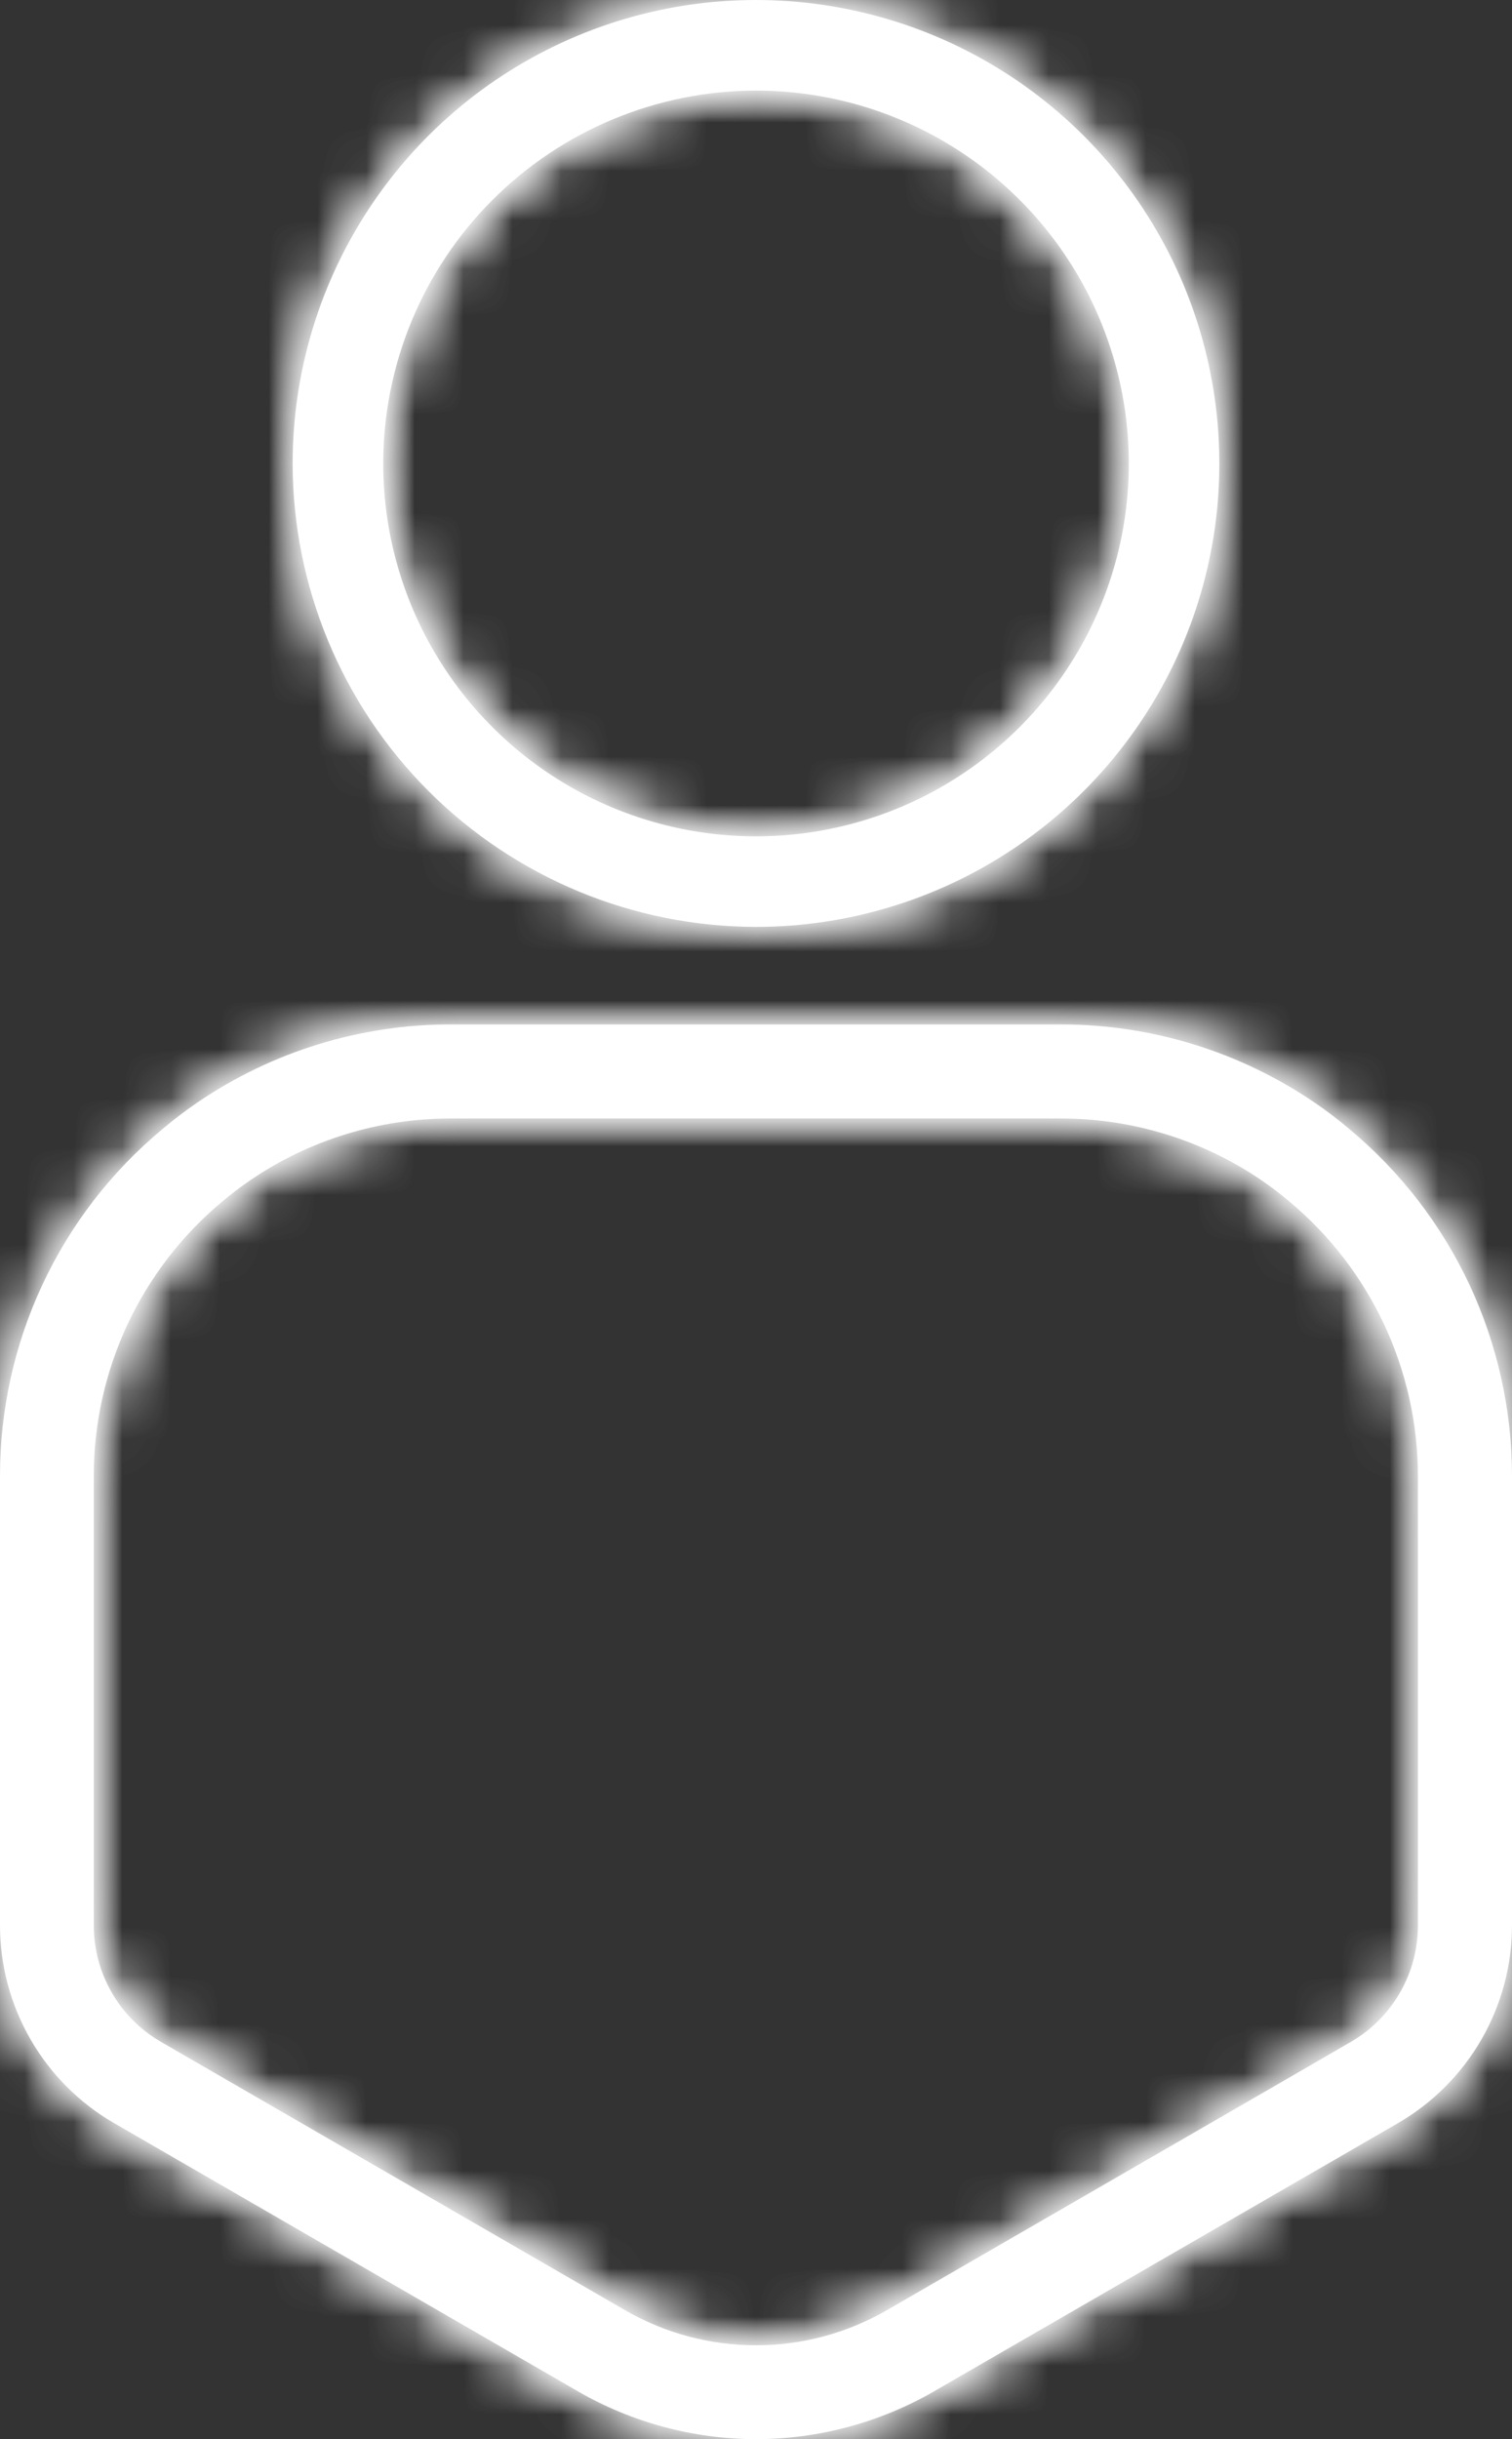
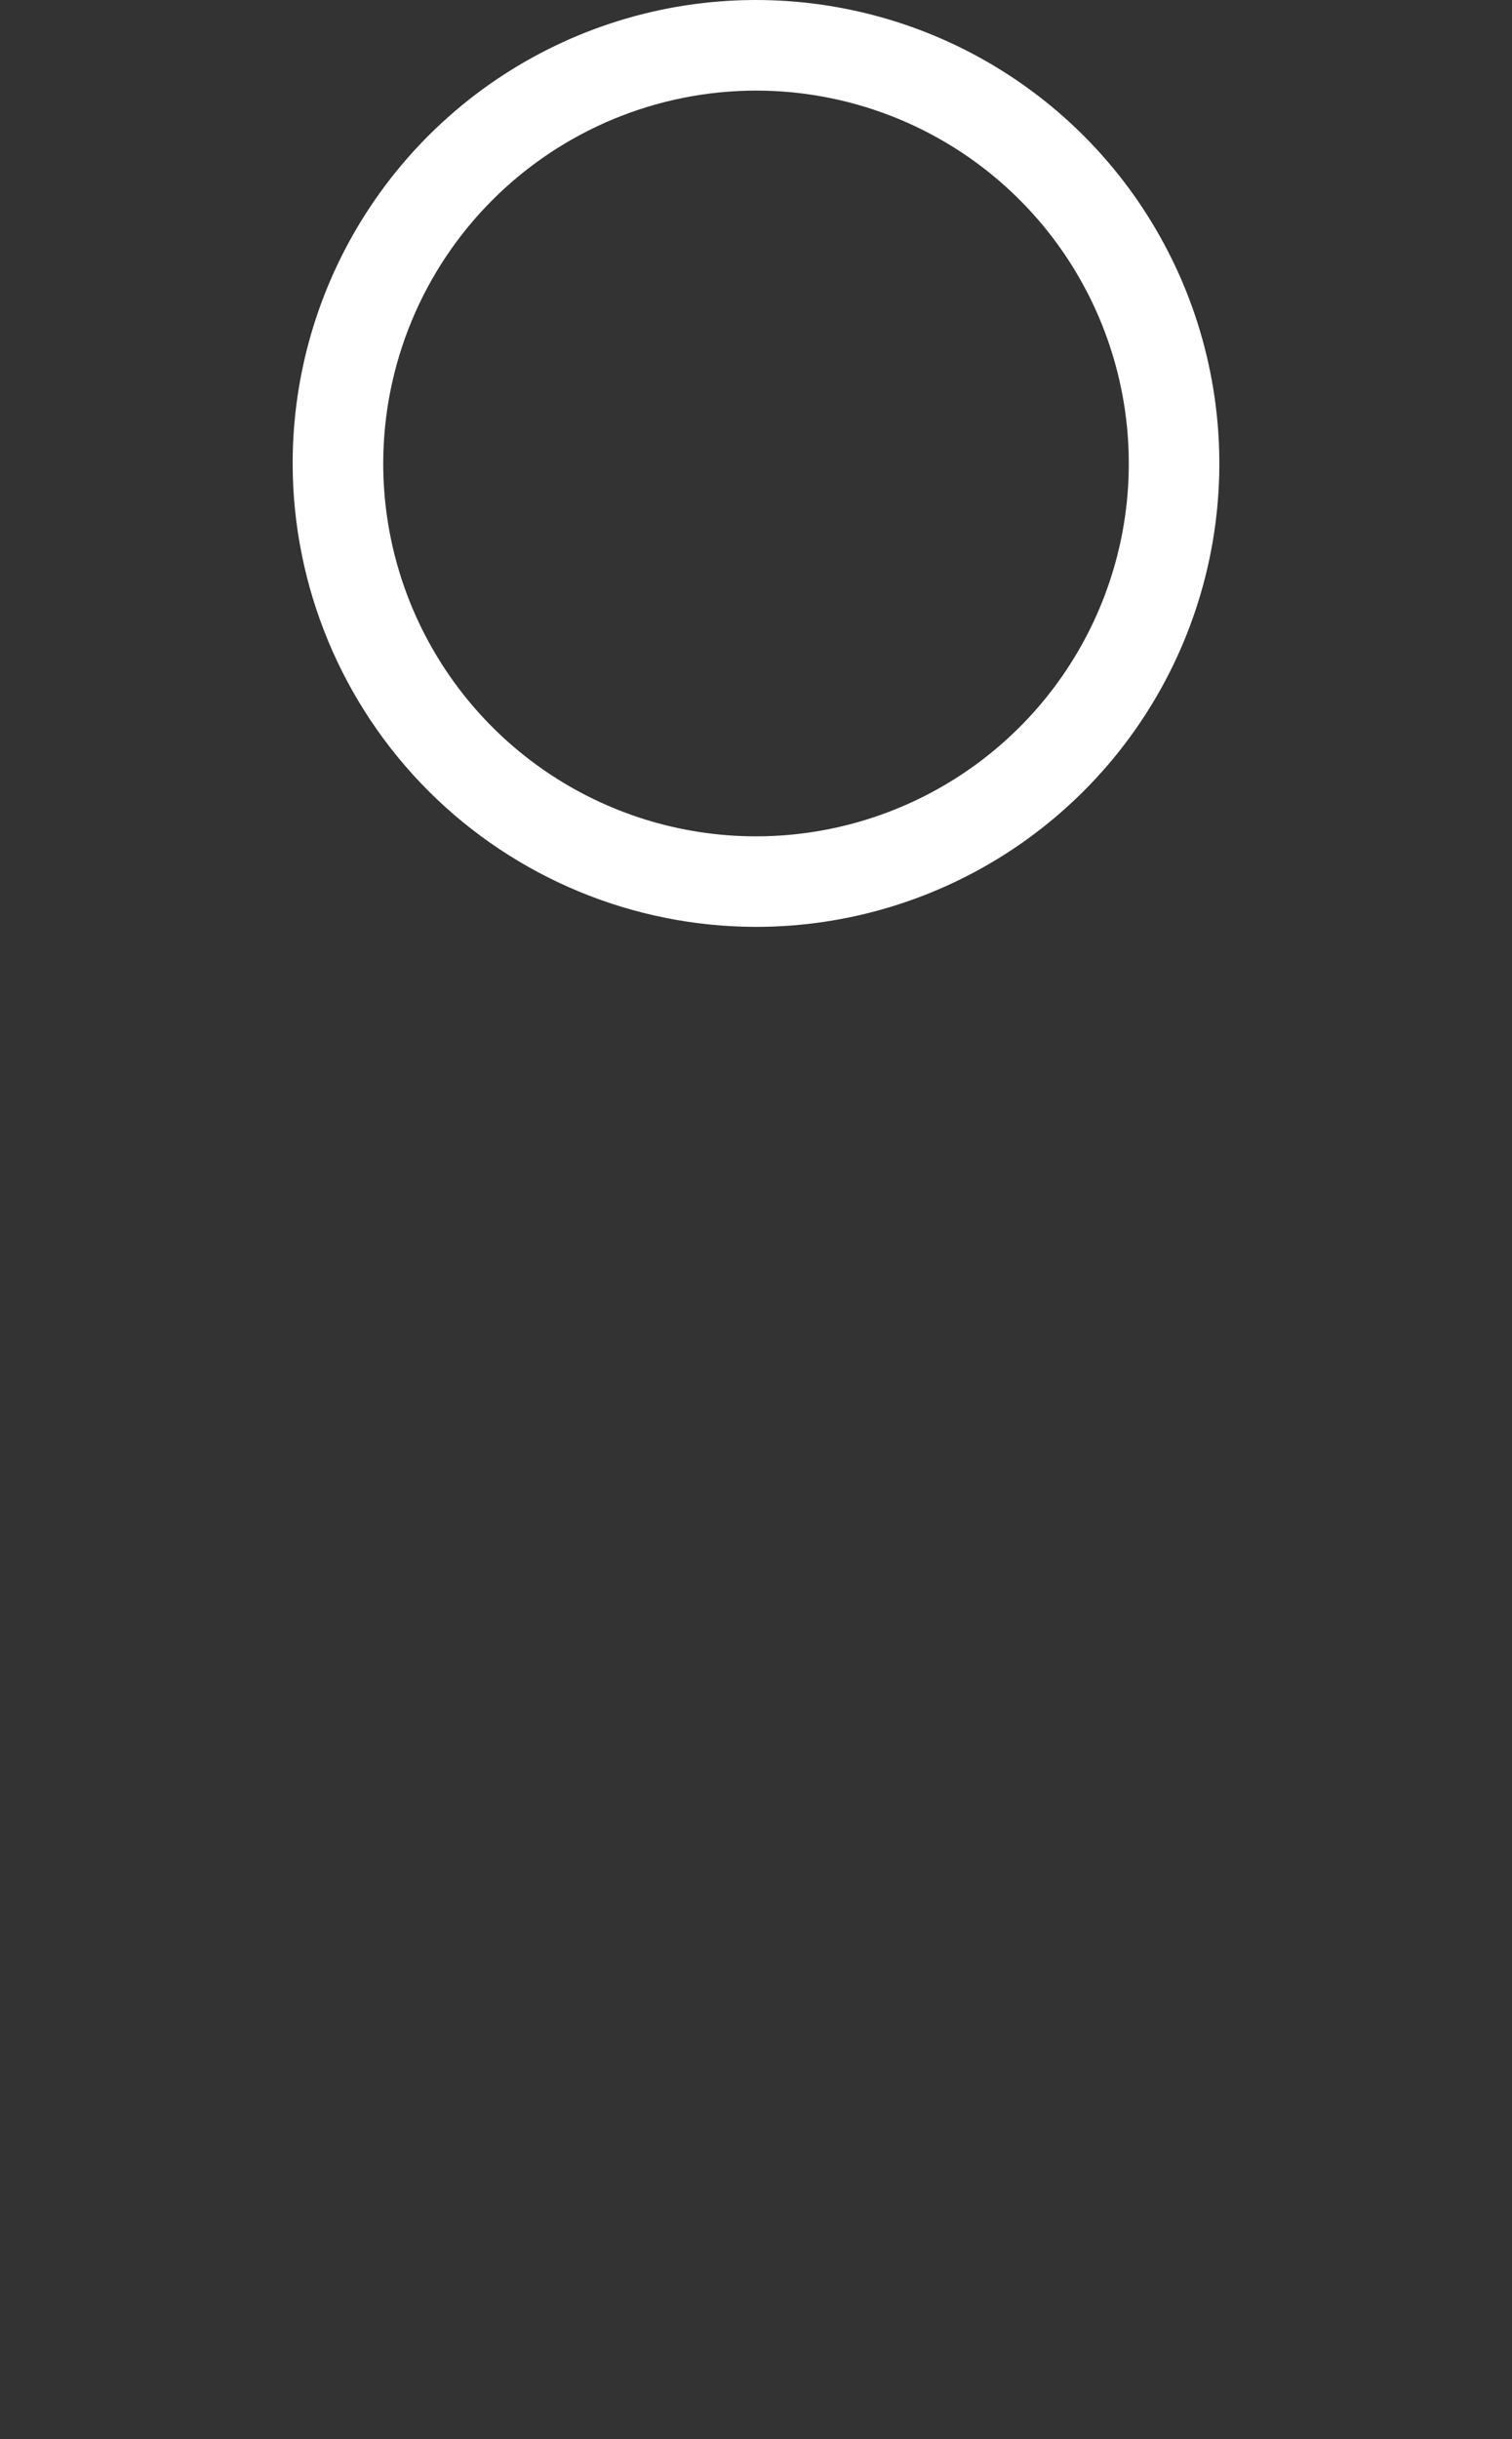
<svg xmlns="http://www.w3.org/2000/svg" width="31" height="50" viewBox="0 0 31 50" fill="none">
  <rect x="0" y="0" width="31" height="50" fill="#333333" stroke="none" />
  <mask id="path-1-inside-1_2173_755" fill="white">
-     <path d="M15.497 50C16.778 49.999 18.035 49.662 19.145 49.023L27.575 44.151L28.654 43.527L28.667 43.519C29.376 43.107 29.964 42.517 30.373 41.807C30.783 41.097 30.999 40.292 31 39.472V30.263C31 28.905 30.702 27.563 30.127 26.333C29.551 25.104 28.712 24.016 27.669 23.147C27.44 22.953 27.2 22.77 26.952 22.601C25.417 21.556 23.604 20.998 21.748 21H9.249C7.393 20.997 5.578 21.555 4.044 22.602C3.795 22.772 3.556 22.954 3.326 23.149C2.283 24.017 1.444 25.104 0.87 26.334C0.295 27.564 -0.002 28.905 1.33514e-05 30.263V39.471C0.001 40.291 0.217 41.097 0.627 41.807C1.036 42.517 1.625 43.108 2.334 43.519L11.854 49.023C12.963 49.661 14.219 49.998 15.497 50ZM27.711 41.85L27.643 41.887L27.629 41.895L26.611 42.485L18.183 47.356C17.367 47.828 16.441 48.076 15.499 48.076C14.556 48.076 13.631 47.828 12.815 47.356L3.295 41.853C2.878 41.611 2.532 41.264 2.292 40.847C2.051 40.43 1.924 39.956 1.923 39.475V30.263C1.922 29.187 2.158 28.124 2.614 27.15C3.07 26.176 3.735 25.314 4.561 24.627C4.742 24.474 4.931 24.33 5.127 24.196C6.342 23.367 7.779 22.925 9.249 22.928H21.744C23.215 22.926 24.652 23.368 25.867 24.196C26.061 24.329 26.249 24.472 26.429 24.625C27.256 25.312 27.921 26.174 28.378 27.149C28.834 28.123 29.071 29.186 29.071 30.263V39.472C29.07 39.953 28.945 40.426 28.705 40.843C28.466 41.26 28.122 41.607 27.707 41.85H27.711Z" />
-   </mask>
-   <path d="M15.497 50C16.778 49.999 18.035 49.662 19.145 49.023L27.575 44.151L28.654 43.527L28.667 43.519C29.376 43.107 29.964 42.517 30.373 41.807C30.783 41.097 30.999 40.292 31 39.472V30.263C31 28.905 30.702 27.563 30.127 26.333C29.551 25.104 28.712 24.016 27.669 23.147C27.44 22.953 27.2 22.77 26.952 22.601C25.417 21.556 23.604 20.998 21.748 21H9.249C7.393 20.997 5.578 21.555 4.044 22.602C3.795 22.772 3.556 22.954 3.326 23.149C2.283 24.017 1.444 25.104 0.87 26.334C0.295 27.564 -0.002 28.905 1.33514e-05 30.263V39.471C0.001 40.291 0.217 41.097 0.627 41.807C1.036 42.517 1.625 43.108 2.334 43.519L11.854 49.023C12.963 49.661 14.219 49.998 15.497 50ZM27.711 41.85L27.643 41.887L27.629 41.895L26.611 42.485L18.183 47.356C17.367 47.828 16.441 48.076 15.499 48.076C14.556 48.076 13.631 47.828 12.815 47.356L3.295 41.853C2.878 41.611 2.532 41.264 2.292 40.847C2.051 40.43 1.924 39.956 1.923 39.475V30.263C1.922 29.187 2.158 28.124 2.614 27.15C3.07 26.176 3.735 25.314 4.561 24.627C4.742 24.474 4.931 24.33 5.127 24.196C6.342 23.367 7.779 22.925 9.249 22.928H21.744C23.215 22.926 24.652 23.368 25.867 24.196C26.061 24.329 26.249 24.472 26.429 24.625C27.256 25.312 27.921 26.174 28.378 27.149C28.834 28.123 29.071 29.186 29.071 30.263V39.472C29.07 39.953 28.945 40.426 28.705 40.843C28.466 41.26 28.122 41.607 27.707 41.85H27.711Z" fill="white" />
+     </mask>
  <path d="M15.497 50L15.504 58L15.495 58L15.486 58L15.497 50ZM19.145 49.023L23.148 55.949L23.138 55.955L19.145 49.023ZM27.575 44.151L31.579 51.077L31.578 51.077L27.575 44.151ZM28.654 43.527L32.772 50.386L32.715 50.419L32.658 50.453L28.654 43.527ZM28.667 43.519L24.549 36.66L24.6 36.63L24.65 36.6L28.667 43.519ZM31 39.472H39L39 39.484L31 39.472ZM31 30.263H23L23 30.26L31 30.263ZM27.669 23.147L22.549 29.294L22.525 29.273L22.5 29.253L27.669 23.147ZM26.952 22.601L22.448 29.213L22.447 29.212L26.952 22.601ZM21.748 21L21.758 29H21.748V21ZM9.249 21V29H9.242L9.234 29L9.249 21ZM4.044 22.602L-0.468 15.995L-0.466 15.994L4.044 22.602ZM3.326 23.149L8.498 29.252L8.471 29.275L8.443 29.298L3.326 23.149ZM1.33514e-05 30.263L8 30.249V30.263H1.33514e-05ZM1.33514e-05 39.471L-8 39.483V39.471H1.33514e-05ZM2.334 43.519L-1.67 50.445L-1.682 50.438L2.334 43.519ZM11.854 49.023L7.861 55.955L7.85 55.949L11.854 49.023ZM27.711 41.85V33.85L31.545 48.871L27.711 41.85ZM27.643 41.887L23.719 34.915L23.764 34.89L23.809 34.866L27.643 41.887ZM27.629 41.895L23.619 34.973L23.662 34.948L23.705 34.923L27.629 41.895ZM26.611 42.485L30.622 49.407L30.614 49.411L26.611 42.485ZM18.183 47.356L22.186 54.282L22.184 54.284L18.183 47.356ZM15.499 48.076V40.076V48.076ZM12.815 47.356L8.814 54.284L8.811 54.282L12.815 47.356ZM3.295 41.853L-0.709 48.779L-0.719 48.773L3.295 41.853ZM1.923 39.475L-6.077 39.487V39.475H1.923ZM1.923 30.263L9.923 30.254V30.263H1.923ZM4.561 24.627L9.73 30.733L9.703 30.756L9.676 30.778L4.561 24.627ZM5.127 24.196L0.607 17.595L0.618 17.588L5.127 24.196ZM9.249 22.928V30.928H9.241L9.233 30.928L9.249 22.928ZM21.744 22.928L21.755 30.928H21.744V22.928ZM25.867 24.196L30.371 17.584L30.382 17.592L30.393 17.599L25.867 24.196ZM26.429 24.625L21.312 30.773L21.288 30.754L21.265 30.734L26.429 24.625ZM29.071 30.263H21.071V30.262L29.071 30.263ZM29.071 39.472H37.071L37.071 39.477L29.071 39.472ZM27.707 41.85V49.85H-1.794L23.666 34.946L27.707 41.85ZM15.491 42C15.371 42 15.254 42.032 15.152 42.091L23.138 55.955C20.816 57.293 18.184 57.998 15.504 58L15.491 42ZM15.142 42.096L23.572 37.224L31.578 51.077L23.148 55.949L15.142 42.096ZM23.571 37.225L24.65 36.601L32.658 50.453L31.579 51.077L23.571 37.225ZM24.536 36.668L24.549 36.66L32.785 50.378L32.772 50.386L24.536 36.668ZM24.65 36.6C24.148 36.892 23.732 37.31 23.442 37.812L37.304 45.802C36.197 47.724 34.604 49.323 32.684 50.437L24.65 36.6ZM23.442 37.812C23.153 38.313 23.001 38.882 23 39.459L39 39.484C38.997 41.702 38.412 43.88 37.304 45.802L23.442 37.812ZM23 39.472V30.263H39V39.472H23ZM23 30.26C23 30.074 22.959 29.892 22.881 29.725L37.372 22.942C38.445 25.234 39.001 27.735 39 30.266L23 30.26ZM22.881 29.725C22.803 29.558 22.689 29.411 22.549 29.294L32.79 17C34.735 18.621 36.299 20.649 37.372 22.942L22.881 29.725ZM22.5 29.253C22.483 29.238 22.466 29.225 22.448 29.213L31.456 15.989C31.935 16.316 32.396 16.667 32.839 17.041L22.5 29.253ZM22.447 29.212C22.243 29.073 22.003 29 21.758 29L21.738 13C25.205 12.996 28.592 14.038 31.456 15.99L22.447 29.212ZM21.748 29H9.249V13H21.748V29ZM9.234 29C8.992 29 8.755 29.072 8.554 29.21L-0.466 15.994C2.401 14.037 5.793 12.993 9.265 13L9.234 29ZM8.556 29.208C8.536 29.222 8.516 29.237 8.498 29.252L-1.845 17.045C-1.405 16.672 -0.945 16.321 -0.468 15.995L8.556 29.208ZM8.443 29.298C8.305 29.413 8.193 29.558 8.117 29.722L-6.377 22.945C-5.304 20.651 -3.739 18.62 -1.791 17L8.443 29.298ZM8.117 29.722C8.04 29.887 8 30.067 8 30.249L-8 30.276C-8.004 27.743 -7.45 25.24 -6.377 22.945L8.117 29.722ZM8 30.263V39.471H-8V30.263H8ZM8 39.459C7.999 38.881 7.847 38.313 7.558 37.811L-6.304 45.803C-7.412 43.88 -7.997 41.701 -8 39.483L8 39.459ZM7.558 37.811C7.268 37.309 6.852 36.891 6.349 36.599L-1.682 50.438C-3.602 49.324 -5.196 47.725 -6.304 45.803L7.558 37.811ZM6.338 36.593L15.858 42.097L7.85 55.949L-1.67 50.445L6.338 36.593ZM15.847 42.091C15.745 42.032 15.628 42 15.509 42L15.486 58C12.809 57.996 10.181 57.291 7.861 55.955L15.847 42.091ZM31.545 48.871L31.478 48.908L23.809 34.866L23.876 34.829L31.545 48.871ZM31.567 48.859L31.553 48.867L23.705 34.923L23.719 34.915L31.567 48.859ZM31.64 48.817L30.622 49.407L22.601 35.562L23.619 34.973L31.64 48.817ZM30.614 49.411L22.186 54.282L14.18 40.43L22.608 35.558L30.614 49.411ZM22.184 54.284C20.151 55.457 17.846 56.076 15.499 56.076V40.076C15.036 40.076 14.582 40.198 14.182 40.428L22.184 54.284ZM15.499 56.076C13.151 56.076 10.846 55.458 8.814 54.284L16.815 40.428C16.416 40.198 15.961 40.076 15.499 40.076V56.076ZM8.811 54.282L-0.709 48.779L7.298 34.927L16.818 40.43L8.811 54.282ZM-0.719 48.773C-2.348 47.829 -3.699 46.473 -4.639 44.844L9.222 36.85C8.763 36.056 8.104 35.394 7.308 34.933L-0.719 48.773ZM-4.639 44.844C-5.578 43.214 -6.074 41.367 -6.077 39.487L9.923 39.462C9.922 38.546 9.68 37.645 9.222 36.85L-4.639 44.844ZM-6.077 39.475V30.263H9.923V39.475H-6.077ZM-6.077 30.272C-6.079 28.021 -5.586 25.797 -4.632 23.758L9.859 30.542C9.901 30.451 9.923 30.353 9.923 30.254L-6.077 30.272ZM-4.632 23.758C-3.677 21.72 -2.285 19.916 -0.554 18.476L9.676 30.778C9.755 30.713 9.817 30.632 9.859 30.542L-4.632 23.758ZM-0.607 18.521C-0.219 18.192 0.187 17.883 0.607 17.595L9.647 30.797C9.676 30.777 9.703 30.756 9.73 30.733L-0.607 18.521ZM0.618 17.588C3.166 15.849 6.181 14.921 9.266 14.928L9.233 30.928C9.377 30.928 9.518 30.885 9.635 30.804L0.618 17.588ZM9.249 14.928H21.744V30.928H9.249V14.928ZM21.734 14.928C24.815 14.924 27.825 15.85 30.371 17.584L21.363 30.808C21.478 30.886 21.615 30.928 21.755 30.928L21.734 14.928ZM30.393 17.599C30.808 17.884 31.209 18.189 31.593 18.515L21.265 30.734C21.29 30.755 21.315 30.775 21.342 30.793L30.393 17.599ZM31.547 18.475C33.276 19.915 34.667 21.717 35.622 23.755L21.133 30.543C21.175 30.631 21.235 30.71 21.312 30.773L31.547 18.475ZM35.622 23.755C36.576 25.792 37.071 28.014 37.071 30.263L21.071 30.262C21.071 30.359 21.092 30.455 21.133 30.543L35.622 23.755ZM37.071 30.263V39.472H21.071V30.263H37.071ZM37.071 39.477C37.07 41.352 36.578 43.195 35.645 44.822L21.765 36.864C21.311 37.657 21.071 38.554 21.071 39.467L37.071 39.477ZM35.645 44.822C34.712 46.45 33.369 47.806 31.749 48.754L23.666 34.946C22.875 35.409 22.22 36.07 21.765 36.864L35.645 44.822ZM27.707 33.85H27.711V49.85H27.707V33.85Z" fill="white" mask="url(#path-1-inside-1_2173_755)" />
  <path d="M15.497 50L15.504 58L15.495 58L15.486 58L15.497 50ZM19.145 49.023L23.148 55.949L23.138 55.955L19.145 49.023ZM27.575 44.151L31.579 51.077L31.578 51.077L27.575 44.151ZM28.654 43.527L32.772 50.386L32.715 50.419L32.658 50.453L28.654 43.527ZM28.667 43.519L24.549 36.66L24.6 36.63L24.65 36.6L28.667 43.519ZM31 39.472H39L39 39.484L31 39.472ZM31 30.263H23L23 30.26L31 30.263ZM27.669 23.147L22.549 29.294L22.525 29.273L22.5 29.253L27.669 23.147ZM26.952 22.601L22.448 29.213L22.447 29.212L26.952 22.601ZM21.748 21L21.758 29H21.748V21ZM9.249 21V29H9.242L9.234 29L9.249 21ZM4.044 22.602L-0.468 15.995L-0.466 15.994L4.044 22.602ZM3.326 23.149L8.498 29.252L8.471 29.275L8.443 29.298L3.326 23.149ZM1.33514e-05 30.263L8 30.249V30.263H1.33514e-05ZM1.33514e-05 39.471L-8 39.483V39.471H1.33514e-05ZM2.334 43.519L-1.67 50.445L-1.682 50.438L2.334 43.519ZM11.854 49.023L7.861 55.955L7.85 55.949L11.854 49.023ZM27.711 41.85V33.85L31.545 48.871L27.711 41.85ZM27.643 41.887L23.719 34.915L23.764 34.89L23.809 34.866L27.643 41.887ZM27.629 41.895L23.619 34.973L23.662 34.948L23.705 34.923L27.629 41.895ZM26.611 42.485L30.622 49.407L30.614 49.411L26.611 42.485ZM18.183 47.356L22.186 54.282L22.184 54.284L18.183 47.356ZM15.499 48.076V40.076V48.076ZM12.815 47.356L8.814 54.284L8.811 54.282L12.815 47.356ZM3.295 41.853L-0.709 48.779L-0.719 48.773L3.295 41.853ZM1.923 39.475L-6.077 39.487V39.475H1.923ZM1.923 30.263L9.923 30.254V30.263H1.923ZM4.561 24.627L9.73 30.733L9.703 30.756L9.676 30.778L4.561 24.627ZM5.127 24.196L0.607 17.595L0.618 17.588L5.127 24.196ZM9.249 22.928V30.928H9.241L9.233 30.928L9.249 22.928ZM21.744 22.928L21.755 30.928H21.744V22.928ZM25.867 24.196L30.371 17.584L30.382 17.592L30.393 17.599L25.867 24.196ZM26.429 24.625L21.312 30.773L21.288 30.754L21.265 30.734L26.429 24.625ZM29.071 30.263H21.071V30.262L29.071 30.263ZM29.071 39.472H37.071L37.071 39.477L29.071 39.472ZM27.707 41.85V49.85H-1.794L23.666 34.946L27.707 41.85ZM15.491 42C15.371 42 15.254 42.032 15.152 42.091L23.138 55.955C20.816 57.293 18.184 57.998 15.504 58L15.491 42ZM15.142 42.096L23.572 37.224L31.578 51.077L23.148 55.949L15.142 42.096ZM23.571 37.225L24.65 36.601L32.658 50.453L31.579 51.077L23.571 37.225ZM24.536 36.668L24.549 36.66L32.785 50.378L32.772 50.386L24.536 36.668ZM24.65 36.6C24.148 36.892 23.732 37.31 23.442 37.812L37.304 45.802C36.197 47.724 34.604 49.323 32.684 50.437L24.65 36.6ZM23.442 37.812C23.153 38.313 23.001 38.882 23 39.459L39 39.484C38.997 41.702 38.412 43.88 37.304 45.802L23.442 37.812ZM23 39.472V30.263H39V39.472H23ZM23 30.26C23 30.074 22.959 29.892 22.881 29.725L37.372 22.942C38.445 25.234 39.001 27.735 39 30.266L23 30.26ZM22.881 29.725C22.803 29.558 22.689 29.411 22.549 29.294L32.79 17C34.735 18.621 36.299 20.649 37.372 22.942L22.881 29.725ZM22.5 29.253C22.483 29.238 22.466 29.225 22.448 29.213L31.456 15.989C31.935 16.316 32.396 16.667 32.839 17.041L22.5 29.253ZM22.447 29.212C22.243 29.073 22.003 29 21.758 29L21.738 13C25.205 12.996 28.592 14.038 31.456 15.99L22.447 29.212ZM21.748 29H9.249V13H21.748V29ZM9.234 29C8.992 29 8.755 29.072 8.554 29.21L-0.466 15.994C2.401 14.037 5.793 12.993 9.265 13L9.234 29ZM8.556 29.208C8.536 29.222 8.516 29.237 8.498 29.252L-1.845 17.045C-1.405 16.672 -0.945 16.321 -0.468 15.995L8.556 29.208ZM8.443 29.298C8.305 29.413 8.193 29.558 8.117 29.722L-6.377 22.945C-5.304 20.651 -3.739 18.62 -1.791 17L8.443 29.298ZM8.117 29.722C8.04 29.887 8 30.067 8 30.249L-8 30.276C-8.004 27.743 -7.45 25.24 -6.377 22.945L8.117 29.722ZM8 30.263V39.471H-8V30.263H8ZM8 39.459C7.999 38.881 7.847 38.313 7.558 37.811L-6.304 45.803C-7.412 43.88 -7.997 41.701 -8 39.483L8 39.459ZM7.558 37.811C7.268 37.309 6.852 36.891 6.349 36.599L-1.682 50.438C-3.602 49.324 -5.196 47.725 -6.304 45.803L7.558 37.811ZM6.338 36.593L15.858 42.097L7.85 55.949L-1.67 50.445L6.338 36.593ZM15.847 42.091C15.745 42.032 15.628 42 15.509 42L15.486 58C12.809 57.996 10.181 57.291 7.861 55.955L15.847 42.091ZM31.545 48.871L31.478 48.908L23.809 34.866L23.876 34.829L31.545 48.871ZM31.567 48.859L31.553 48.867L23.705 34.923L23.719 34.915L31.567 48.859ZM31.64 48.817L30.622 49.407L22.601 35.562L23.619 34.973L31.64 48.817ZM30.614 49.411L22.186 54.282L14.18 40.43L22.608 35.558L30.614 49.411ZM22.184 54.284C20.151 55.457 17.846 56.076 15.499 56.076V40.076C15.036 40.076 14.582 40.198 14.182 40.428L22.184 54.284ZM15.499 56.076C13.151 56.076 10.846 55.458 8.814 54.284L16.815 40.428C16.416 40.198 15.961 40.076 15.499 40.076V56.076ZM8.811 54.282L-0.709 48.779L7.298 34.927L16.818 40.43L8.811 54.282ZM-0.719 48.773C-2.348 47.829 -3.699 46.473 -4.639 44.844L9.222 36.85C8.763 36.056 8.104 35.394 7.308 34.933L-0.719 48.773ZM-4.639 44.844C-5.578 43.214 -6.074 41.367 -6.077 39.487L9.923 39.462C9.922 38.546 9.68 37.645 9.222 36.85L-4.639 44.844ZM-6.077 39.475V30.263H9.923V39.475H-6.077ZM-6.077 30.272C-6.079 28.021 -5.586 25.797 -4.632 23.758L9.859 30.542C9.901 30.451 9.923 30.353 9.923 30.254L-6.077 30.272ZM-4.632 23.758C-3.677 21.72 -2.285 19.916 -0.554 18.476L9.676 30.778C9.755 30.713 9.817 30.632 9.859 30.542L-4.632 23.758ZM-0.607 18.521C-0.219 18.192 0.187 17.883 0.607 17.595L9.647 30.797C9.676 30.777 9.703 30.756 9.73 30.733L-0.607 18.521ZM0.618 17.588C3.166 15.849 6.181 14.921 9.266 14.928L9.233 30.928C9.377 30.928 9.518 30.885 9.635 30.804L0.618 17.588ZM9.249 14.928H21.744V30.928H9.249V14.928ZM21.734 14.928C24.815 14.924 27.825 15.85 30.371 17.584L21.363 30.808C21.478 30.886 21.615 30.928 21.755 30.928L21.734 14.928ZM30.393 17.599C30.808 17.884 31.209 18.189 31.593 18.515L21.265 30.734C21.29 30.755 21.315 30.775 21.342 30.793L30.393 17.599ZM31.547 18.475C33.276 19.915 34.667 21.717 35.622 23.755L21.133 30.543C21.175 30.631 21.235 30.71 21.312 30.773L31.547 18.475ZM35.622 23.755C36.576 25.792 37.071 28.014 37.071 30.263L21.071 30.262C21.071 30.359 21.092 30.455 21.133 30.543L35.622 23.755ZM37.071 30.263V39.472H21.071V30.263H37.071ZM37.071 39.477C37.07 41.352 36.578 43.195 35.645 44.822L21.765 36.864C21.311 37.657 21.071 38.554 21.071 39.467L37.071 39.477ZM35.645 44.822C34.712 46.45 33.369 47.806 31.749 48.754L23.666 34.946C22.875 35.409 22.22 36.07 21.765 36.864L35.645 44.822ZM27.707 33.85H27.711V49.85H27.707V33.85Z" fill="white" mask="url(#path-1-inside-1_2173_755)" />
  <mask id="path-3-inside-2_2173_755" fill="white">
-     <path d="M15.499 19C17.378 19 19.215 18.443 20.777 17.399C22.34 16.355 23.558 14.872 24.277 13.136C24.996 11.4 25.184 9.49 24.817 7.647C24.451 5.804 23.546 4.111 22.218 2.782C20.889 1.454 19.196 0.549 17.353 0.183C15.51 -0.184 13.6 0.004 11.864 0.723C10.128 1.442 8.645 2.66 7.601 4.223C6.557 5.785 6 7.622 6 9.501C6.003 12.019 7.005 14.434 8.785 16.215C10.566 17.995 12.981 18.997 15.499 19ZM15.499 1.857C17.011 1.857 18.489 2.305 19.746 3.145C21.003 3.985 21.983 5.179 22.561 6.575C23.14 7.972 23.291 9.509 22.997 10.992C22.702 12.474 21.974 13.836 20.905 14.905C19.836 15.974 18.474 16.702 16.991 16.997C15.509 17.292 13.972 17.141 12.575 16.562C11.178 15.984 9.985 15.004 9.145 13.747C8.305 12.49 7.857 11.013 7.857 9.501C7.859 7.474 8.664 5.532 10.097 4.099C11.53 2.666 13.473 1.86 15.499 1.857Z" />
-   </mask>
+     </mask>
  <path d="M15.499 19C17.378 19 19.215 18.443 20.777 17.399C22.34 16.355 23.558 14.872 24.277 13.136C24.996 11.4 25.184 9.49 24.817 7.647C24.451 5.804 23.546 4.111 22.218 2.782C20.889 1.454 19.196 0.549 17.353 0.183C15.51 -0.184 13.6 0.004 11.864 0.723C10.128 1.442 8.645 2.66 7.601 4.223C6.557 5.785 6 7.622 6 9.501C6.003 12.019 7.005 14.434 8.785 16.215C10.566 17.995 12.981 18.997 15.499 19ZM15.499 1.857C17.011 1.857 18.489 2.305 19.746 3.145C21.003 3.985 21.983 5.179 22.561 6.575C23.14 7.972 23.291 9.509 22.997 10.992C22.702 12.474 21.974 13.836 20.905 14.905C19.836 15.974 18.474 16.702 16.991 16.997C15.509 17.292 13.972 17.141 12.575 16.562C11.178 15.984 9.985 15.004 9.145 13.747C8.305 12.49 7.857 11.013 7.857 9.501C7.859 7.474 8.664 5.532 10.097 4.099C11.53 2.666 13.473 1.86 15.499 1.857Z" fill="white" />
  <path d="M15.499 19L15.498 27L15.49 27L15.499 19ZM6 9.501L-2 9.51L-2 9.502L6 9.501ZM15.499 1.857L15.49 -6.143L15.498 -6.143L15.499 1.857ZM7.857 9.501H-0.143L-0.143 9.493L7.857 9.501ZM15.5 11C15.796 11 16.087 10.912 16.333 10.747L25.221 24.051C22.343 25.974 18.96 27 15.498 27L15.5 11ZM16.333 10.747C16.58 10.582 16.772 10.348 16.886 10.074L31.668 16.198C30.343 19.395 28.1 22.129 25.221 24.051L16.333 10.747ZM16.886 10.074C16.999 9.8 17.029 9.498 16.971 9.207L32.664 6.086C33.339 9.481 32.992 13 31.668 16.198L16.886 10.074ZM16.971 9.207C16.913 8.916 16.77 8.649 16.561 8.439L27.874 -2.874C30.322 -0.427 31.989 2.691 32.664 6.086L16.971 9.207ZM16.561 8.439C16.351 8.23 16.084 8.087 15.793 8.029L18.914 -7.664C22.308 -6.989 25.427 -5.322 27.874 -2.874L16.561 8.439ZM15.793 8.029C15.502 7.971 15.2 8.001 14.926 8.114L8.802 -6.668C12 -7.992 15.519 -8.339 18.914 -7.664L15.793 8.029ZM14.926 8.114C14.652 8.228 14.418 8.42 14.253 8.667L0.949 -0.222C2.871 -3.1 5.605 -5.343 8.802 -6.668L14.926 8.114ZM14.253 8.667C14.088 8.913 14 9.203 14 9.5L-2 9.502C-2 6.04 -0.974 2.657 0.949 -0.222L14.253 8.667ZM14 9.492C14.001 9.892 14.159 10.275 14.442 10.558L3.129 21.871C-0.15 18.593 -1.995 14.147 -2 9.51L14 9.492ZM14.442 10.558C14.725 10.841 15.108 10.999 15.508 11L15.49 27C10.853 26.995 6.407 25.15 3.129 21.871L14.442 10.558ZM15.498 -6.143C18.592 -6.143 21.617 -5.226 24.19 -3.507L15.302 9.797C15.361 9.837 15.43 9.857 15.5 9.857L15.498 -6.143ZM24.19 -3.507C26.762 -1.788 28.768 0.655 29.952 3.513L15.171 9.637C15.197 9.703 15.243 9.758 15.302 9.797L24.19 -3.507ZM29.952 3.513C31.136 6.372 31.446 9.517 30.843 12.552L15.15 9.431C15.136 9.5 15.143 9.572 15.171 9.637L29.952 3.513ZM30.843 12.552C30.24 15.586 28.75 18.374 26.562 20.562L15.248 9.249C15.198 9.299 15.164 9.362 15.15 9.431L30.843 12.552ZM26.562 20.562C24.374 22.75 21.587 24.24 18.552 24.843L15.43 9.151C15.361 9.165 15.298 9.199 15.248 9.249L26.562 20.562ZM18.552 24.843C15.518 25.447 12.373 25.138 9.514 23.954L15.636 9.171C15.571 9.144 15.5 9.137 15.43 9.151L18.552 24.843ZM9.514 23.954C6.655 22.77 4.212 20.765 2.493 18.192L15.796 9.303C15.757 9.244 15.702 9.198 15.636 9.171L9.514 23.954ZM2.493 18.192C0.774 15.619 -0.143 12.595 -0.143 9.501H15.857C15.857 9.43 15.836 9.361 15.796 9.303L2.493 18.192ZM-0.143 9.493C-0.139 5.348 1.509 1.373 4.44 -1.558L15.754 9.755C15.82 9.69 15.857 9.601 15.857 9.509L-0.143 9.493ZM4.44 -1.558C7.371 -4.489 11.345 -6.138 15.49 -6.143L15.508 9.857C15.6 9.857 15.689 9.821 15.754 9.755L4.44 -1.558Z" fill="white" mask="url(#path-3-inside-2_2173_755)" />
  <path d="M15.499 19L15.498 27L15.49 27L15.499 19ZM6 9.501L-2 9.51L-2 9.502L6 9.501ZM15.499 1.857L15.49 -6.143L15.498 -6.143L15.499 1.857ZM7.857 9.501H-0.143L-0.143 9.493L7.857 9.501ZM15.5 11C15.796 11 16.087 10.912 16.333 10.747L25.221 24.051C22.343 25.974 18.96 27 15.498 27L15.5 11ZM16.333 10.747C16.58 10.582 16.772 10.348 16.886 10.074L31.668 16.198C30.343 19.395 28.1 22.129 25.221 24.051L16.333 10.747ZM16.886 10.074C16.999 9.8 17.029 9.498 16.971 9.207L32.664 6.086C33.339 9.481 32.992 13 31.668 16.198L16.886 10.074ZM16.971 9.207C16.913 8.916 16.77 8.649 16.561 8.439L27.874 -2.874C30.322 -0.427 31.989 2.691 32.664 6.086L16.971 9.207ZM16.561 8.439C16.351 8.23 16.084 8.087 15.793 8.029L18.914 -7.664C22.308 -6.989 25.427 -5.322 27.874 -2.874L16.561 8.439ZM15.793 8.029C15.502 7.971 15.2 8.001 14.926 8.114L8.802 -6.668C12 -7.992 15.519 -8.339 18.914 -7.664L15.793 8.029ZM14.926 8.114C14.652 8.228 14.418 8.42 14.253 8.667L0.949 -0.222C2.871 -3.1 5.605 -5.343 8.802 -6.668L14.926 8.114ZM14.253 8.667C14.088 8.913 14 9.203 14 9.5L-2 9.502C-2 6.04 -0.974 2.657 0.949 -0.222L14.253 8.667ZM14 9.492C14.001 9.892 14.159 10.275 14.442 10.558L3.129 21.871C-0.15 18.593 -1.995 14.147 -2 9.51L14 9.492ZM14.442 10.558C14.725 10.841 15.108 10.999 15.508 11L15.49 27C10.853 26.995 6.407 25.15 3.129 21.871L14.442 10.558ZM15.498 -6.143C18.592 -6.143 21.617 -5.226 24.19 -3.507L15.302 9.797C15.361 9.837 15.43 9.857 15.5 9.857L15.498 -6.143ZM24.19 -3.507C26.762 -1.788 28.768 0.655 29.952 3.513L15.171 9.637C15.197 9.703 15.243 9.758 15.302 9.797L24.19 -3.507ZM29.952 3.513C31.136 6.372 31.446 9.517 30.843 12.552L15.15 9.431C15.136 9.5 15.143 9.572 15.171 9.637L29.952 3.513ZM30.843 12.552C30.24 15.586 28.75 18.374 26.562 20.562L15.248 9.249C15.198 9.299 15.164 9.362 15.15 9.431L30.843 12.552ZM26.562 20.562C24.374 22.75 21.587 24.24 18.552 24.843L15.43 9.151C15.361 9.165 15.298 9.199 15.248 9.249L26.562 20.562ZM18.552 24.843C15.518 25.447 12.373 25.138 9.514 23.954L15.636 9.171C15.571 9.144 15.5 9.137 15.43 9.151L18.552 24.843ZM9.514 23.954C6.655 22.77 4.212 20.765 2.493 18.192L15.796 9.303C15.757 9.244 15.702 9.198 15.636 9.171L9.514 23.954ZM2.493 18.192C0.774 15.619 -0.143 12.595 -0.143 9.501H15.857C15.857 9.43 15.836 9.361 15.796 9.303L2.493 18.192ZM-0.143 9.493C-0.139 5.348 1.509 1.373 4.44 -1.558L15.754 9.755C15.82 9.69 15.857 9.601 15.857 9.509L-0.143 9.493ZM4.44 -1.558C7.371 -4.489 11.345 -6.138 15.49 -6.143L15.508 9.857C15.6 9.857 15.689 9.821 15.754 9.755L4.44 -1.558Z" fill="white" mask="url(#path-3-inside-2_2173_755)" />
</svg>